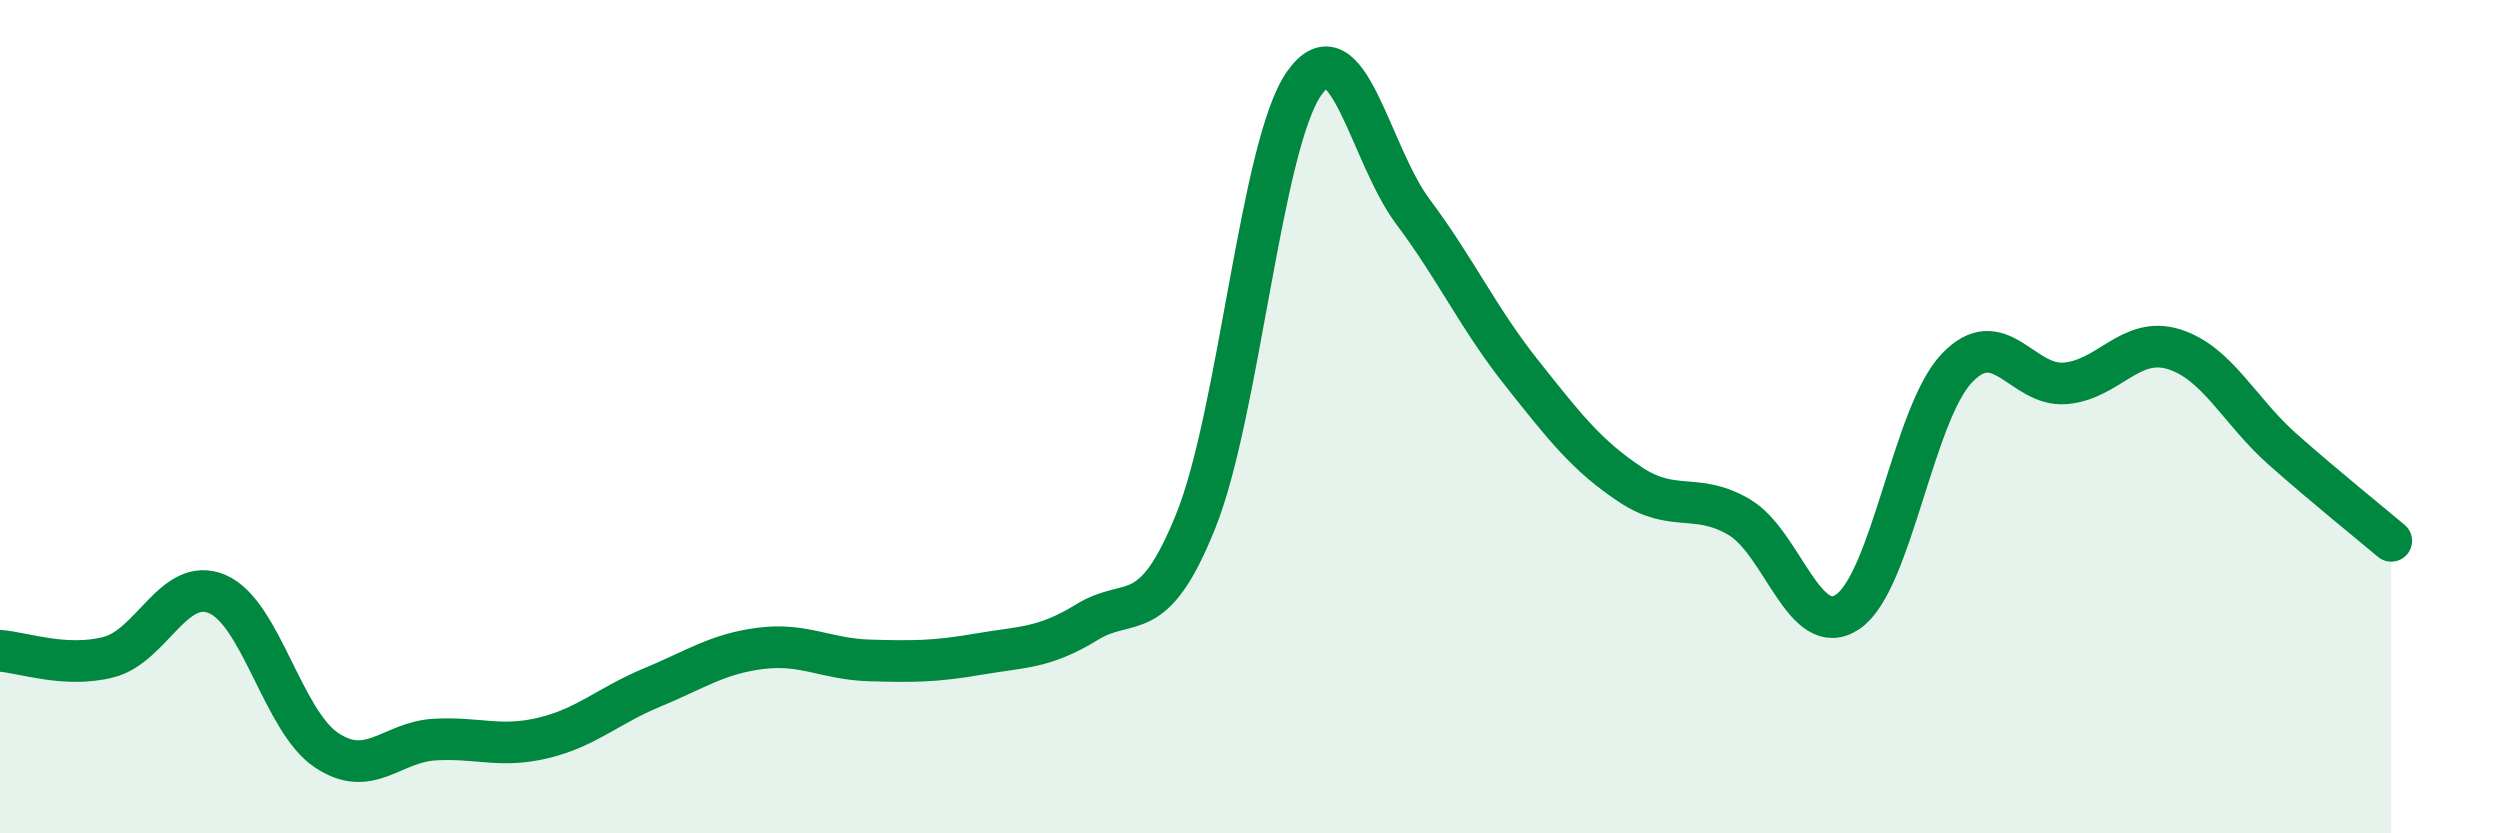
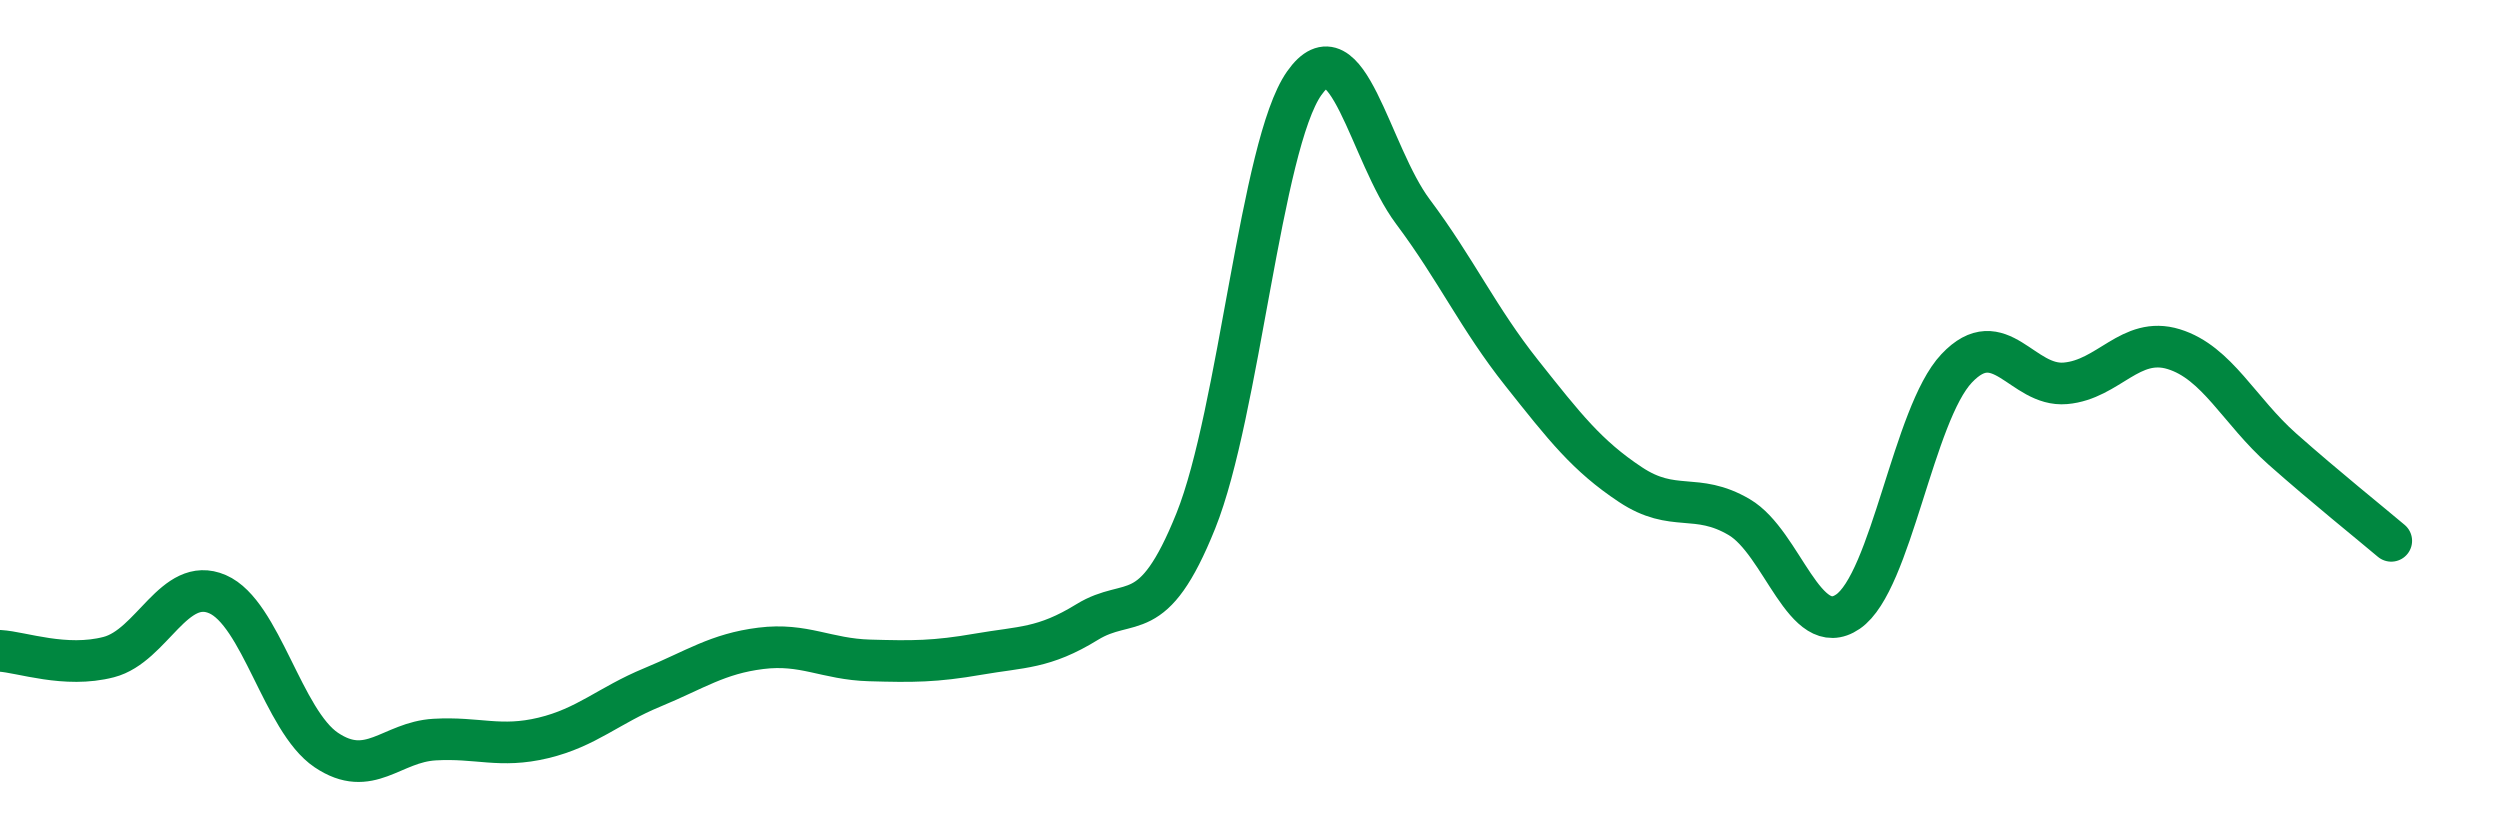
<svg xmlns="http://www.w3.org/2000/svg" width="60" height="20" viewBox="0 0 60 20">
-   <path d="M 0,15.62 C 0.52,15.65 1.57,16.04 2.61,15.77 C 3.65,15.5 4.18,13.81 5.22,14.26 C 6.26,14.71 6.79,17.3 7.83,18 C 8.87,18.7 9.39,17.81 10.43,17.75 C 11.47,17.69 12,17.96 13.04,17.71 C 14.08,17.46 14.61,16.93 15.65,16.5 C 16.69,16.07 17.22,15.69 18.26,15.56 C 19.3,15.43 19.83,15.82 20.87,15.85 C 21.91,15.88 22.44,15.88 23.48,15.7 C 24.52,15.52 25.05,15.57 26.09,14.93 C 27.13,14.29 27.66,15.09 28.7,12.5 C 29.74,9.91 30.26,3.48 31.3,2 C 32.34,0.52 32.87,3.69 33.91,5.08 C 34.95,6.47 35.48,7.64 36.52,8.95 C 37.56,10.26 38.09,10.94 39.13,11.63 C 40.17,12.32 40.7,11.8 41.74,12.41 C 42.78,13.02 43.31,15.39 44.35,14.68 C 45.39,13.97 45.92,9.94 46.96,8.84 C 48,7.74 48.53,9.29 49.57,9.2 C 50.61,9.11 51.13,8.06 52.17,8.38 C 53.21,8.7 53.74,9.86 54.78,10.78 C 55.82,11.7 56.87,12.54 57.39,12.98L57.39 20L0 20Z" fill="#008740" opacity="0.1" stroke-linecap="round" stroke-linejoin="round" />
  <path d="M 0,15.62 C 0.52,15.65 1.57,16.04 2.61,15.77 C 3.65,15.5 4.18,13.81 5.22,14.26 C 6.26,14.71 6.79,17.3 7.83,18 C 8.87,18.7 9.39,17.81 10.43,17.75 C 11.47,17.69 12,17.96 13.04,17.71 C 14.08,17.46 14.61,16.93 15.65,16.5 C 16.69,16.07 17.22,15.69 18.26,15.56 C 19.3,15.43 19.83,15.82 20.87,15.85 C 21.91,15.88 22.44,15.88 23.48,15.7 C 24.52,15.52 25.05,15.57 26.09,14.93 C 27.13,14.29 27.66,15.09 28.7,12.5 C 29.74,9.91 30.26,3.48 31.3,2 C 32.34,0.52 32.87,3.69 33.91,5.08 C 34.95,6.47 35.48,7.64 36.52,8.95 C 37.56,10.26 38.09,10.94 39.13,11.63 C 40.17,12.32 40.7,11.8 41.74,12.41 C 42.78,13.02 43.31,15.39 44.35,14.68 C 45.39,13.97 45.92,9.94 46.96,8.84 C 48,7.74 48.53,9.29 49.57,9.2 C 50.61,9.11 51.13,8.06 52.17,8.38 C 53.21,8.7 53.74,9.86 54.78,10.78 C 55.82,11.7 56.87,12.54 57.39,12.98" stroke="#008740" stroke-width="1" fill="none" stroke-linecap="round" stroke-linejoin="round" />
</svg>